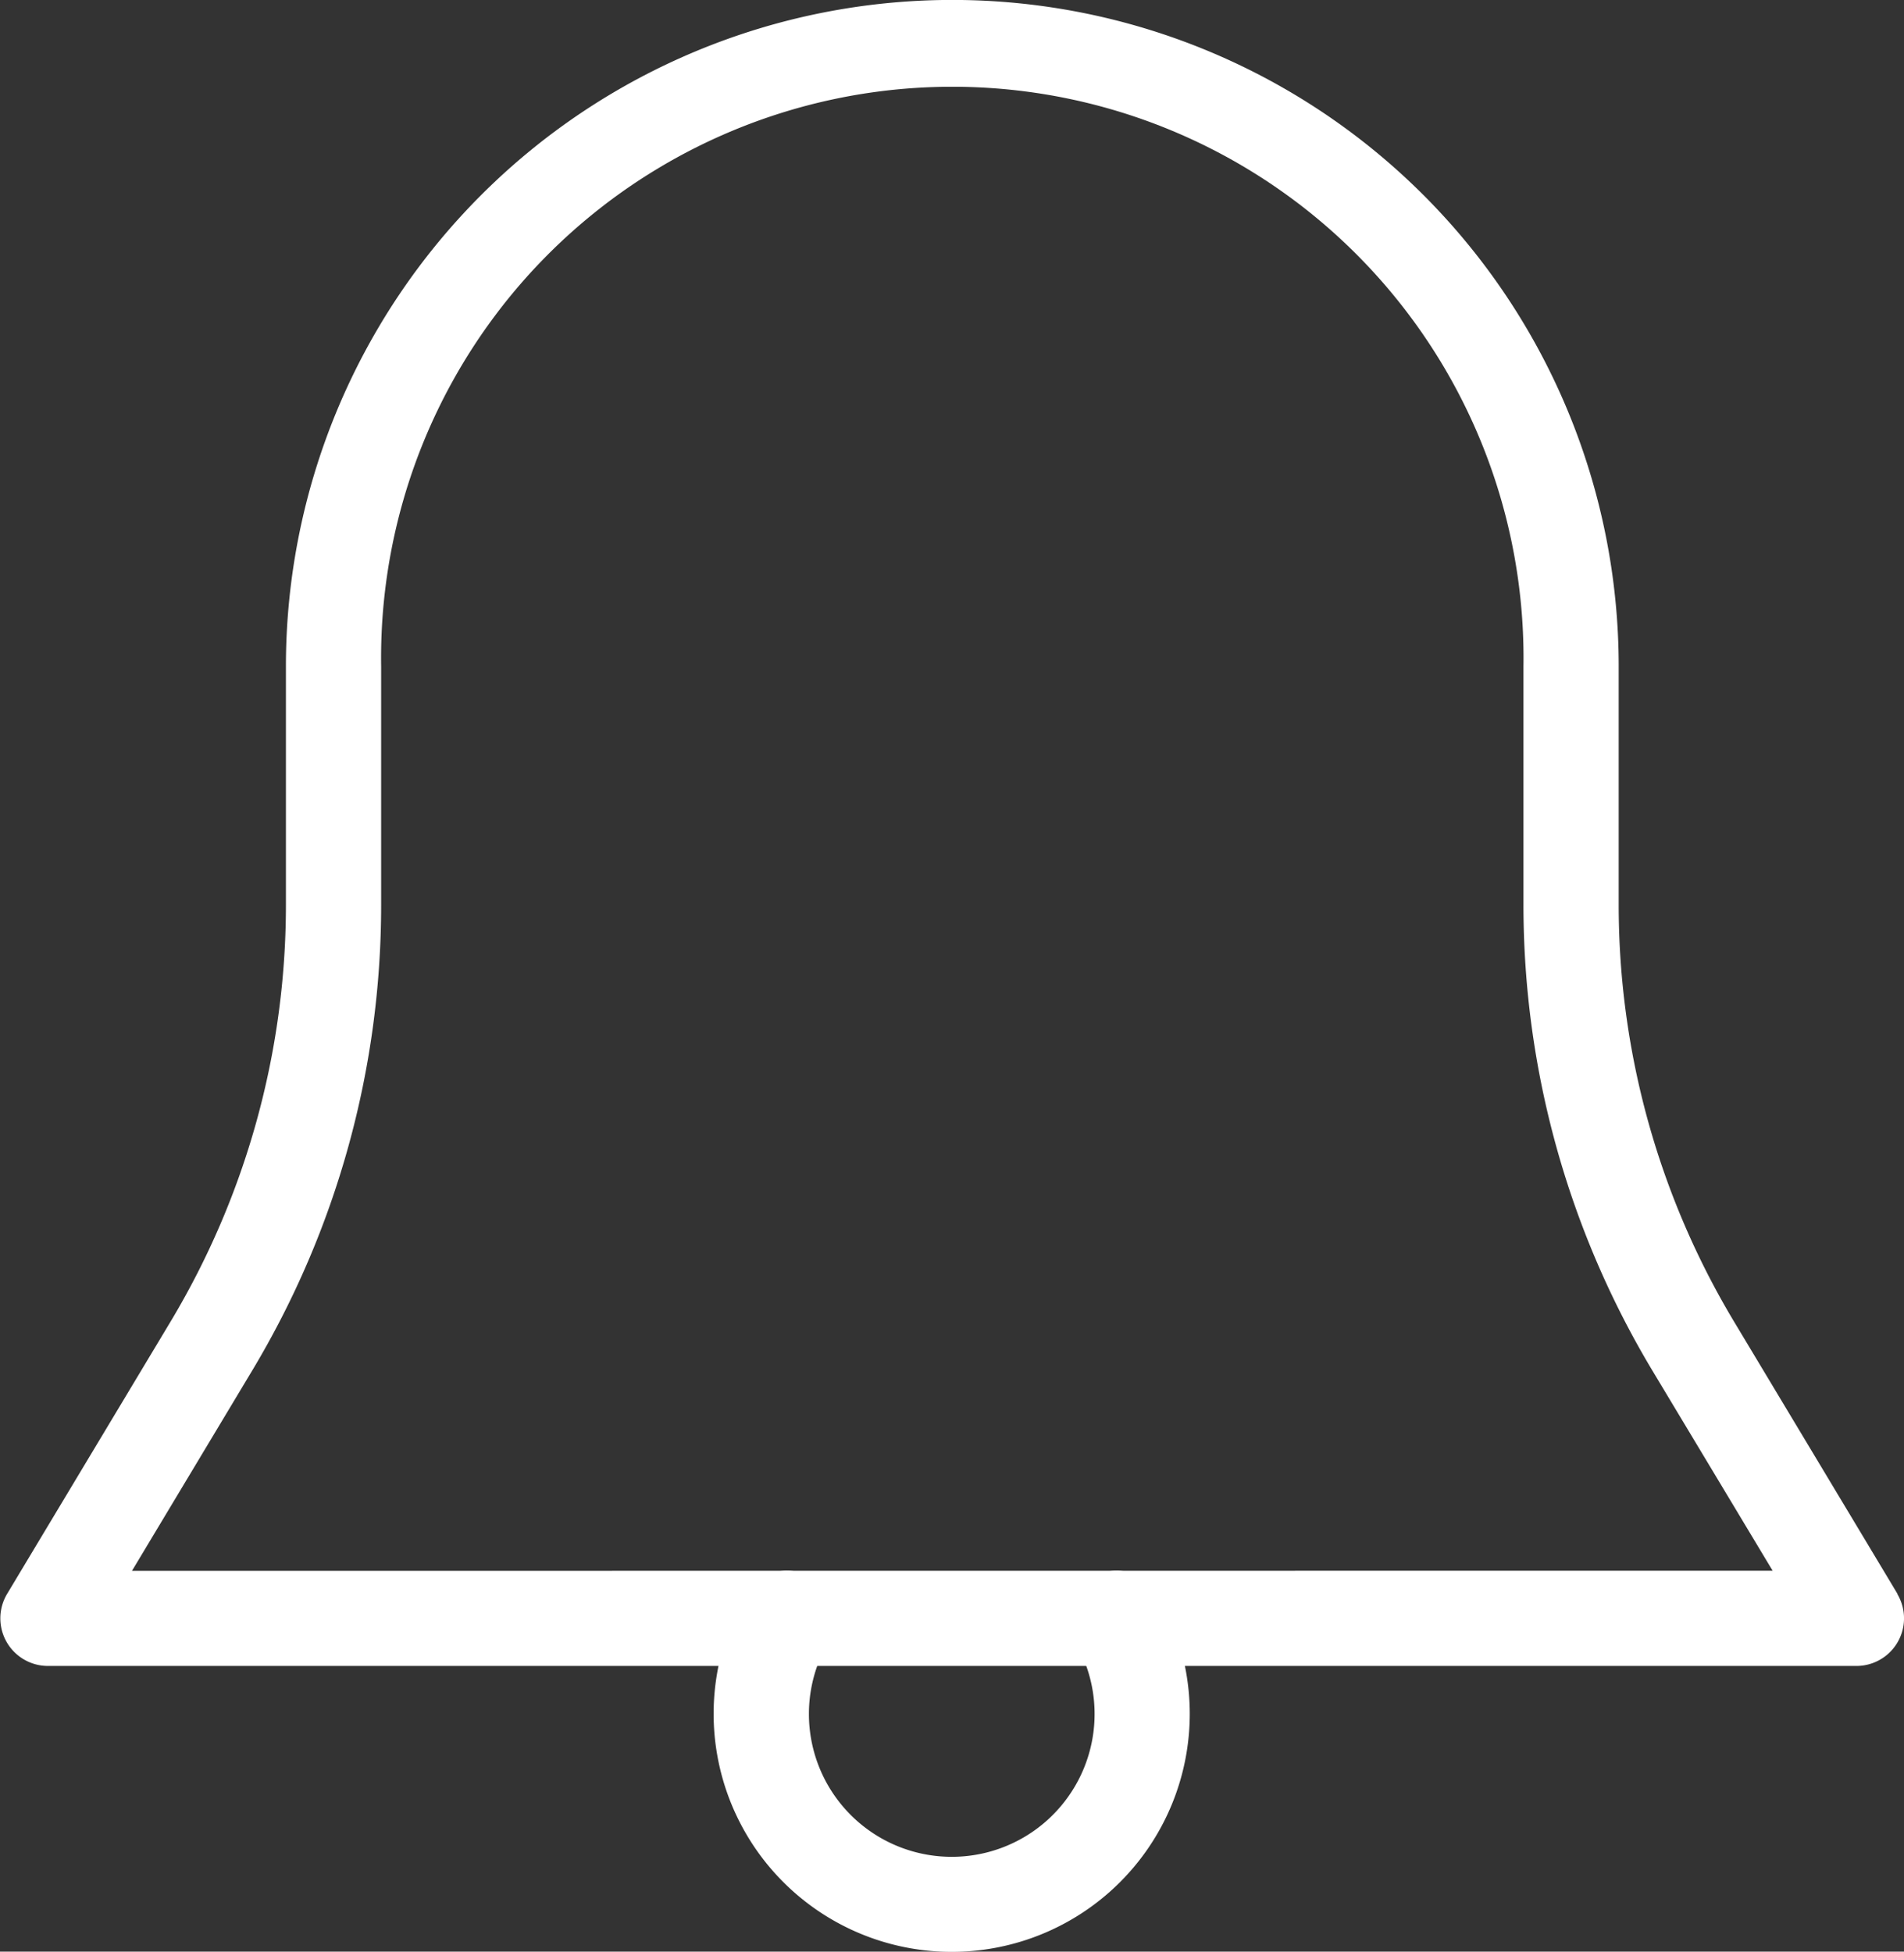
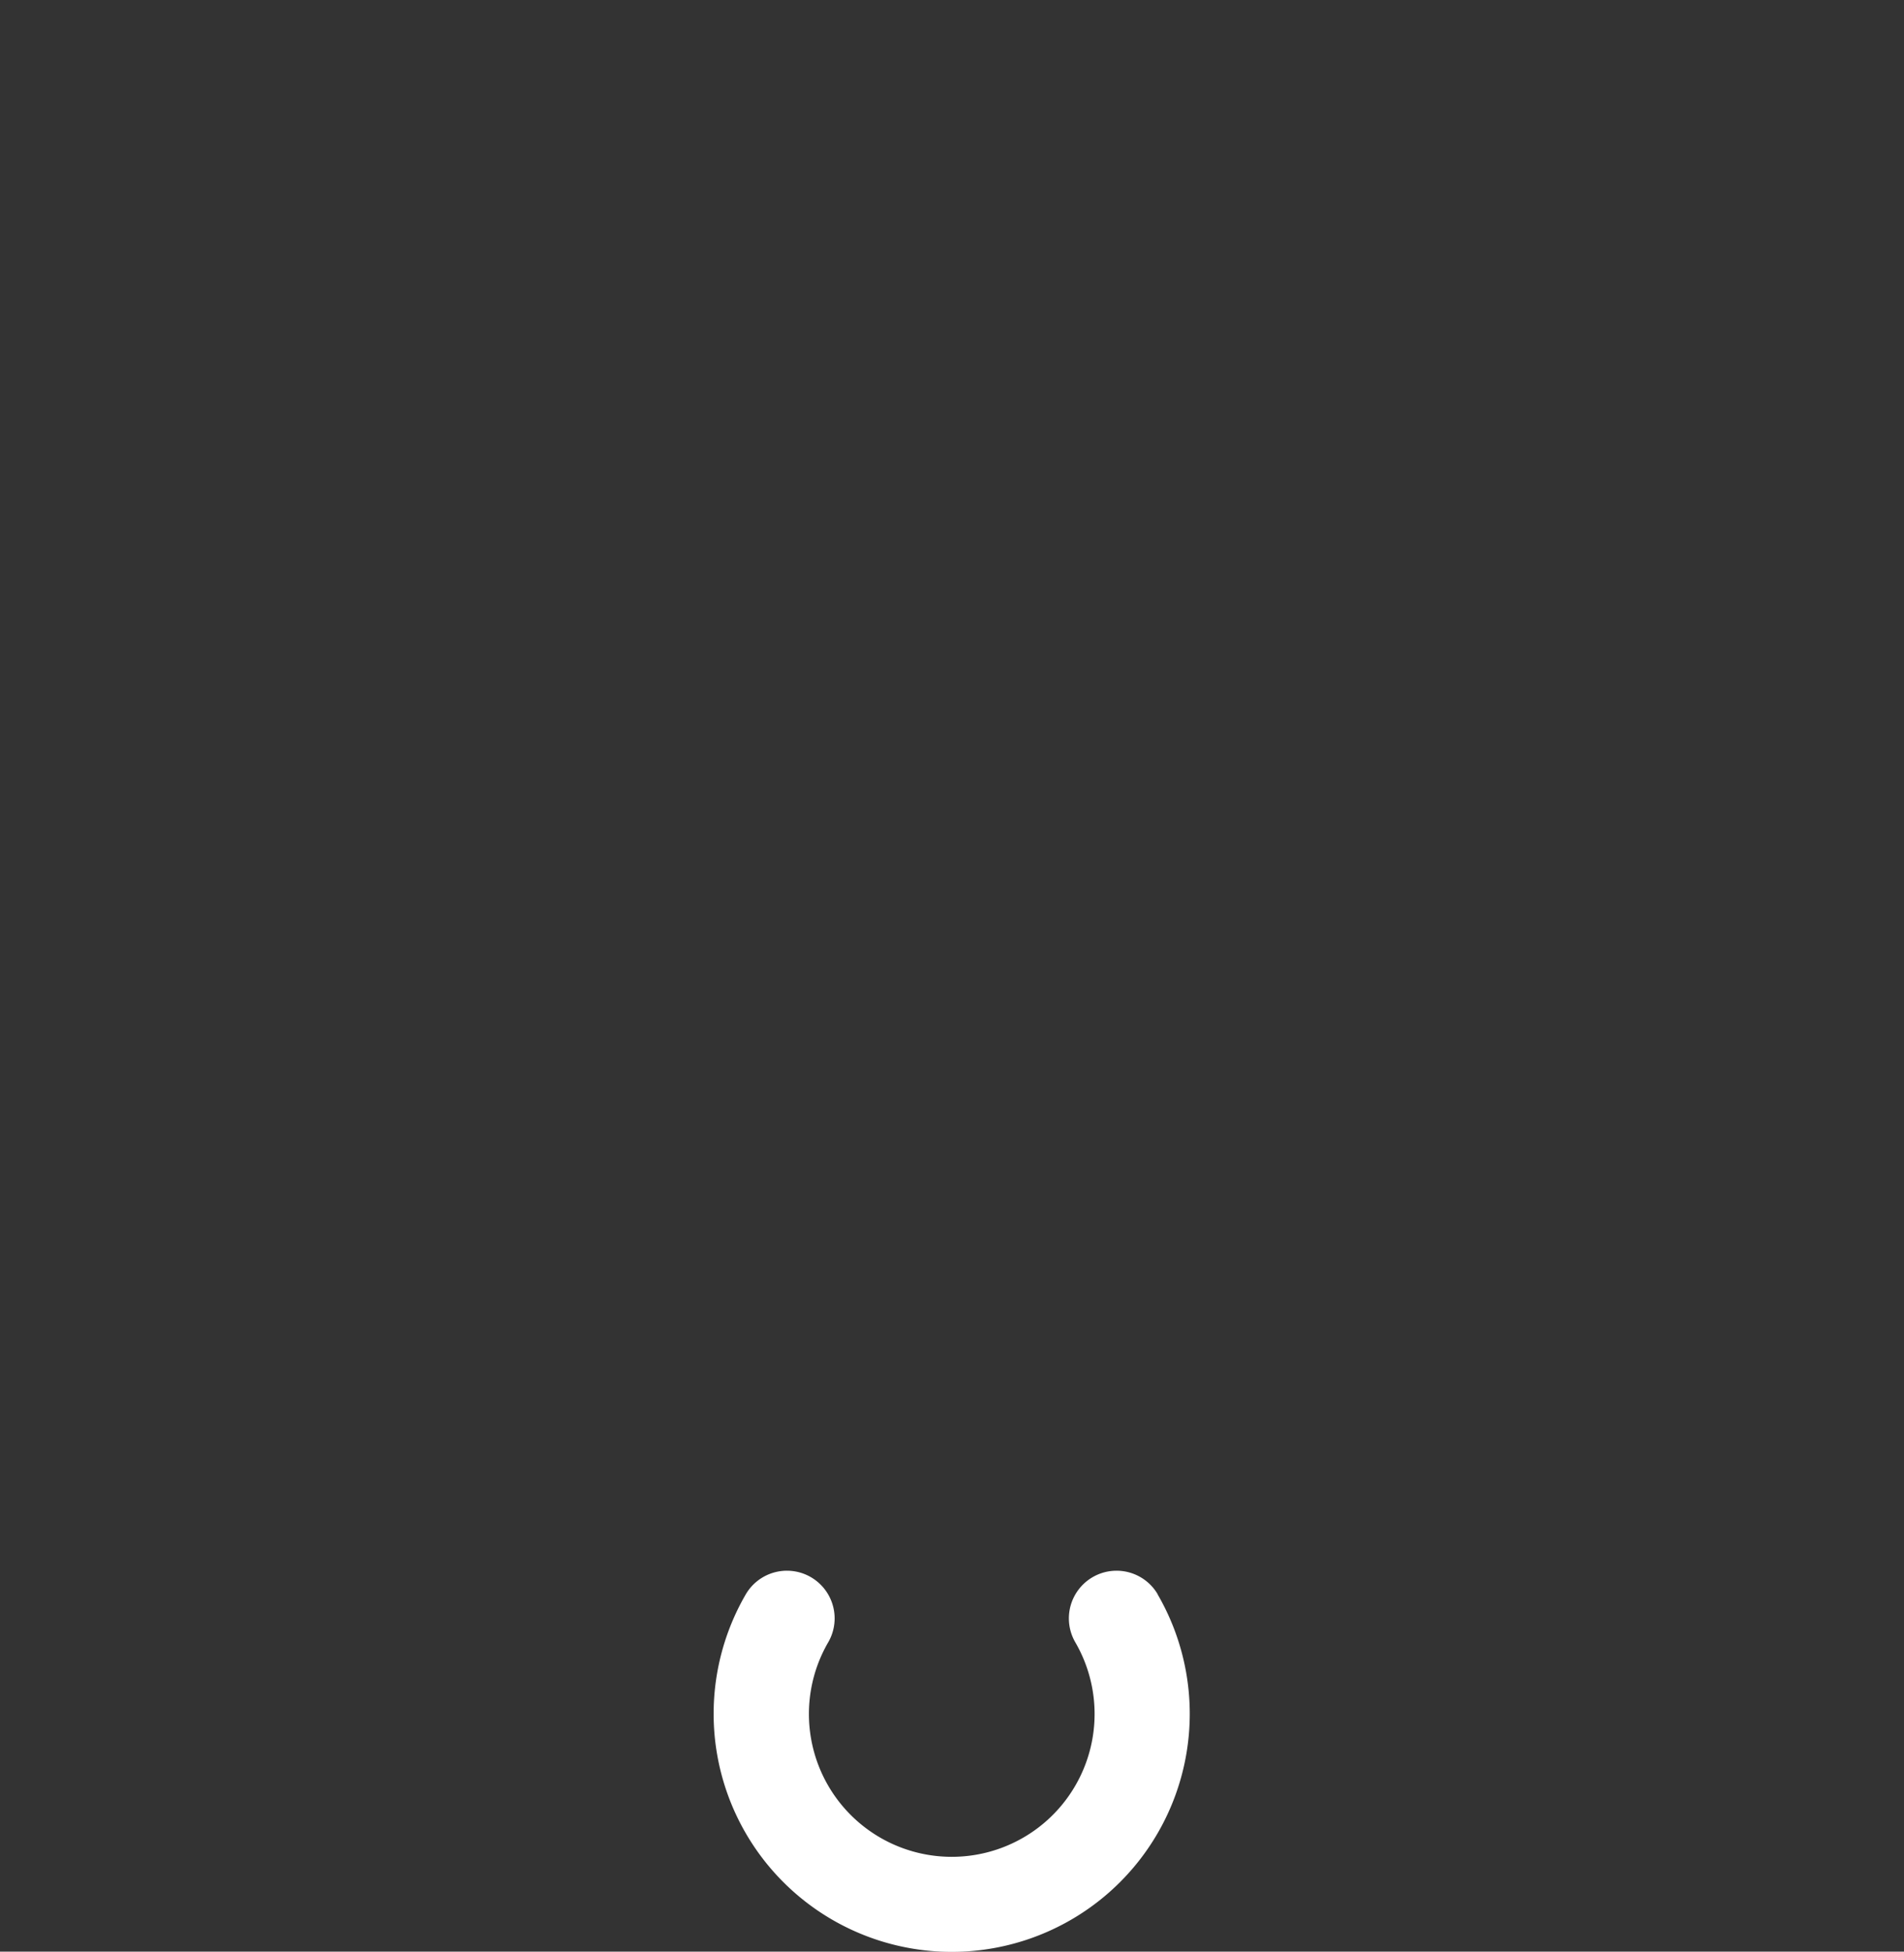
<svg xmlns="http://www.w3.org/2000/svg" width="15.596" height="15.986" viewBox="0 0 15.596 15.986">
  <rect x="0" y="0" width="15.596" height="15.986" fill="#333333" stroke="none" />
  <g id="bell" transform="translate(-42.657 -3.089)">
    <g id="Group_1137" data-name="Group 1137" transform="translate(42.657 3.089)">
      <g id="Group_1136" data-name="Group 1136" transform="translate(0)">
-         <path id="Path_454" data-name="Path 454" d="M58.2,87.723l-1.34-2.232a6.634,6.634,0,0,1-.944-3.411V80.125a5.458,5.458,0,1,0-10.917,0V82.08a6.634,6.634,0,0,1-.944,3.411l-1.34,2.232a.39.39,0,0,0,.335.59H57.863a.39.39,0,0,0,.335-.59Zm-14.462-.189.985-1.641a7.407,7.407,0,0,0,1.056-3.812V80.125a4.679,4.679,0,1,1,9.357,0V82.08a7.413,7.413,0,0,0,1.055,3.812l.986,1.641Z" transform="translate(-42.657 -74.667)" fill="#fff" />
-       </g>
+         </g>
    </g>
    <g id="Group_1141" data-name="Group 1141" transform="translate(48.506 15.956)">
      <g id="Group_1140" data-name="Group 1140" transform="translate(0)">
        <path id="Path_456" data-name="Path 456" d="M206.3,426.872a.39.39,0,0,0-.674.395,1.17,1.17,0,1,1-2.026,0,.39.39,0,0,0-.674-.395,1.95,1.95,0,1,0,3.373,0Z" transform="translate(-202.666 -426.68)" fill="#fff" />
      </g>
    </g>
  </g>
</svg>